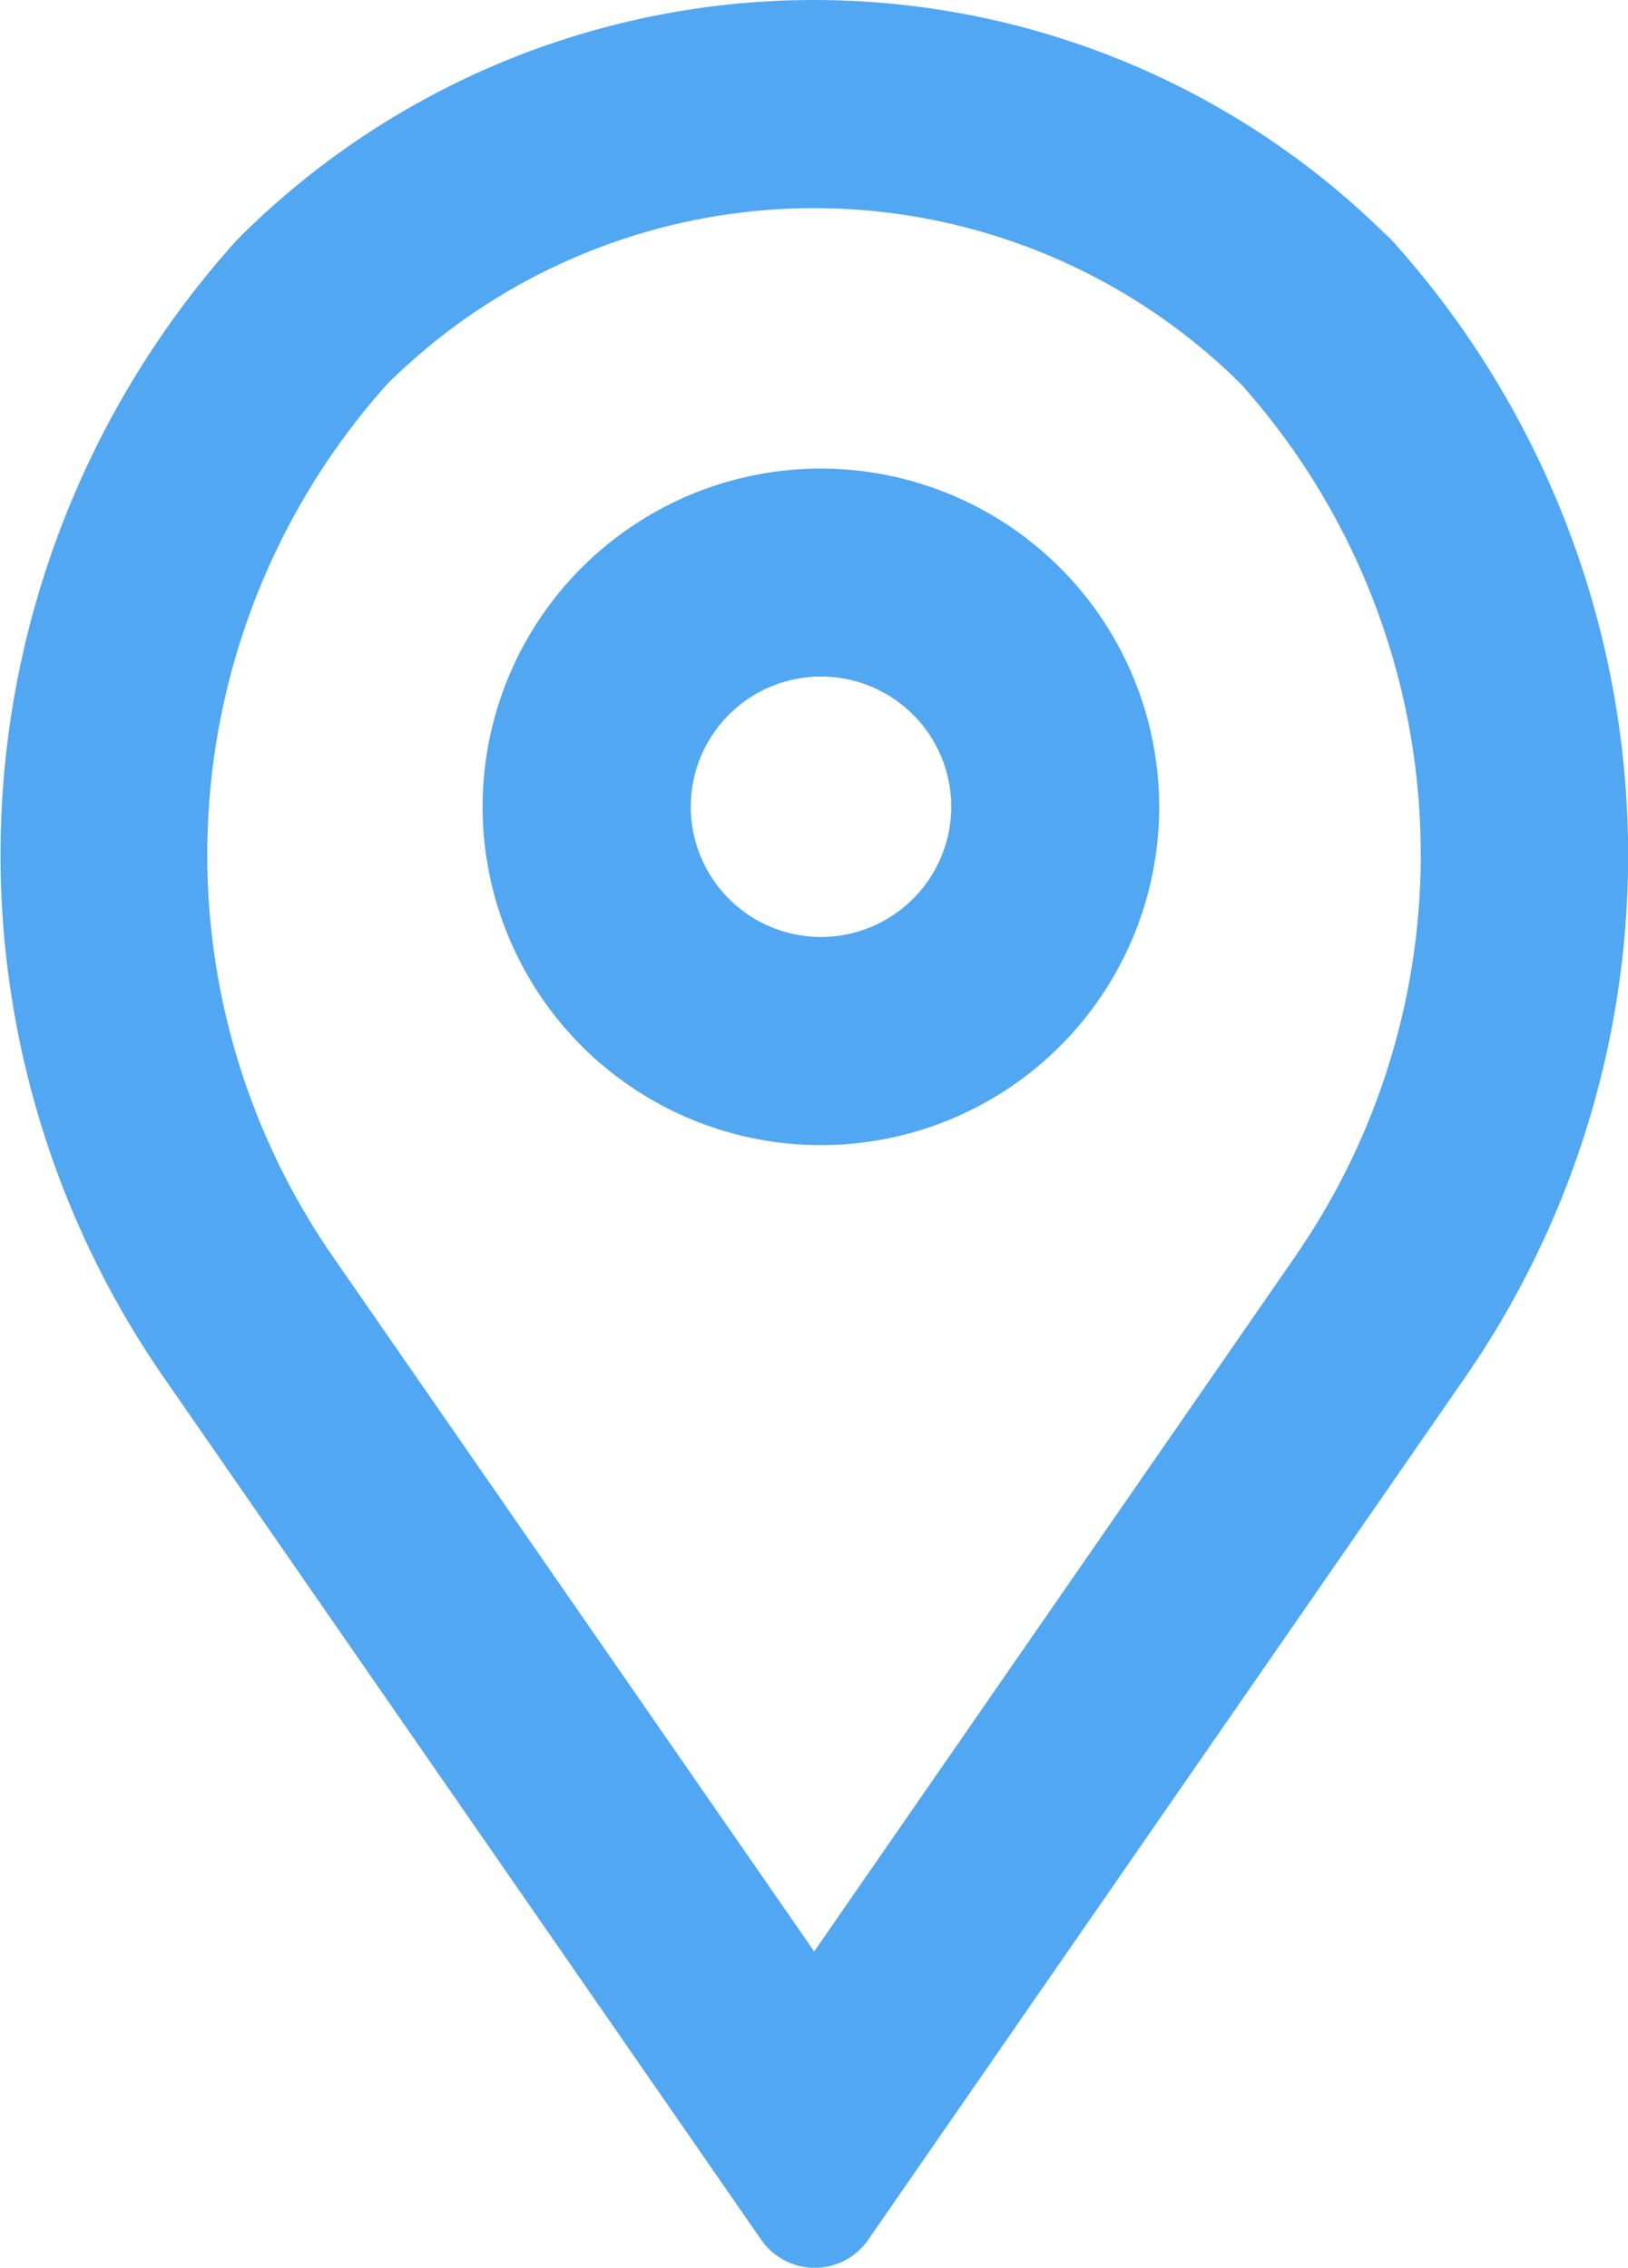
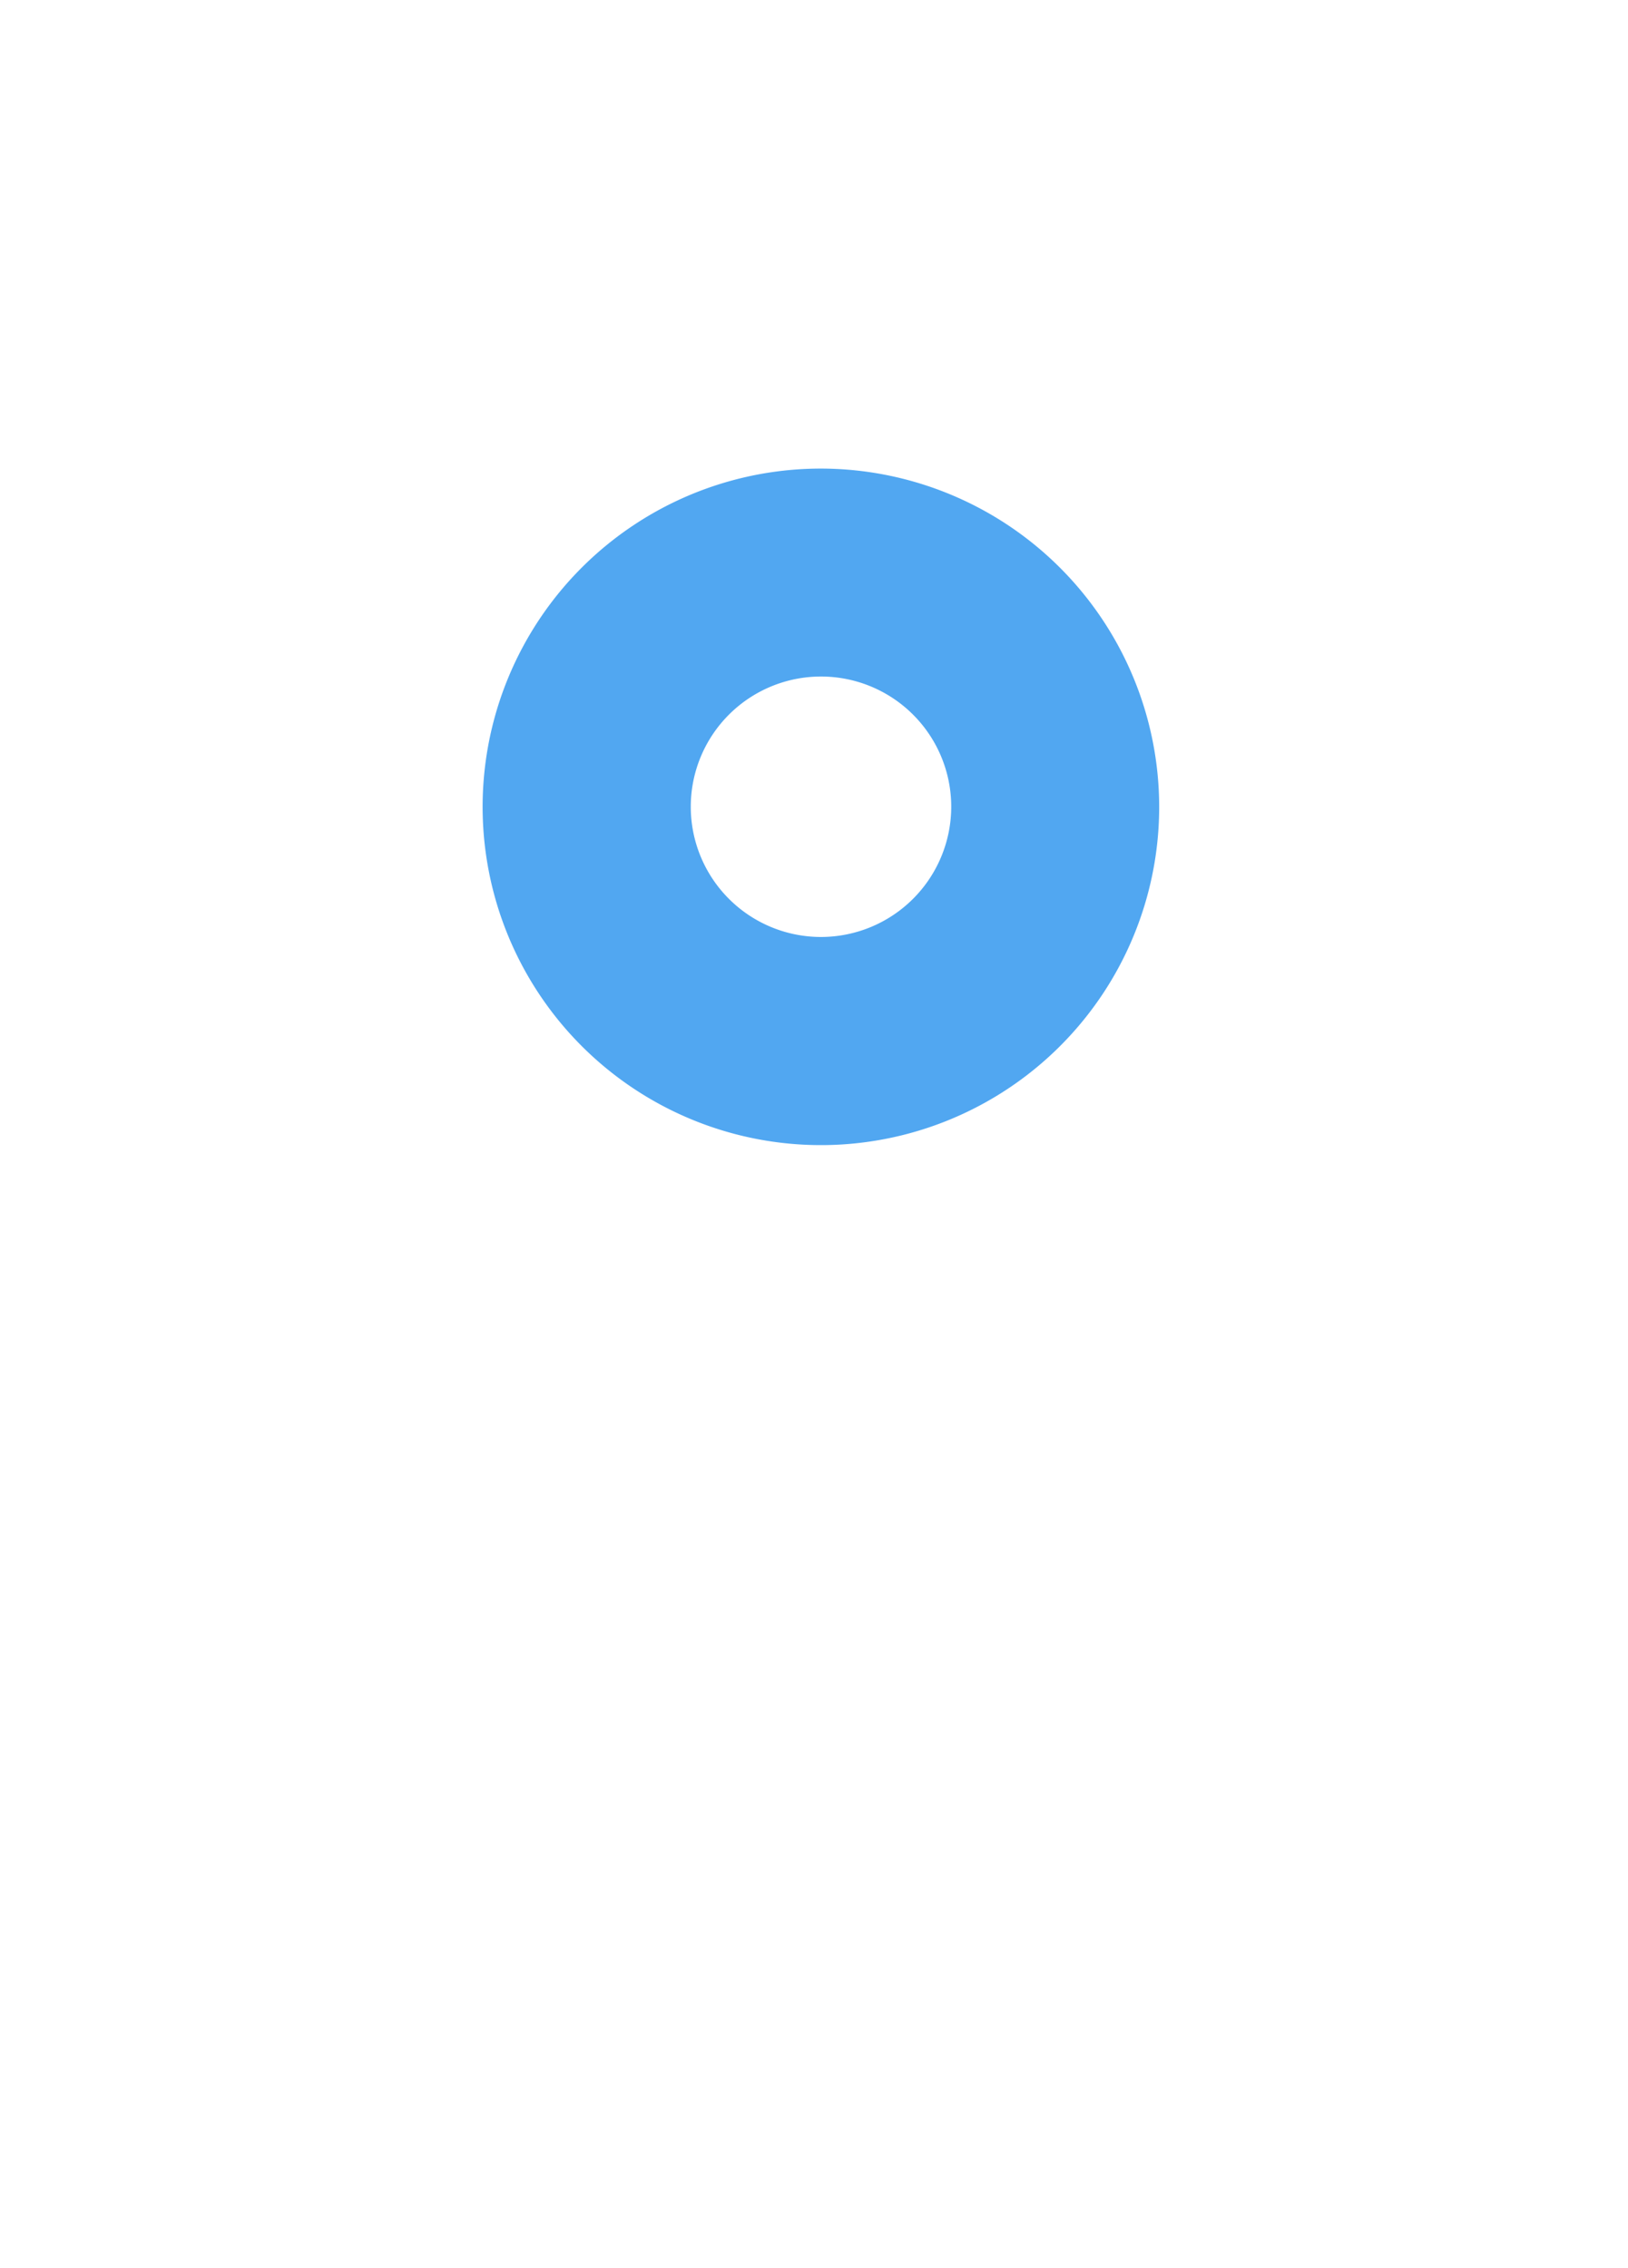
<svg xmlns="http://www.w3.org/2000/svg" width="16.276" height="22.673" viewBox="0 0 16.276 22.673">
  <g transform="translate(0.653 0.65)">
-     <path d="M296.616,287.716a2.732,2.732,0,1,0,2.731,2.731,2.735,2.735,0,0,0-2.731-2.731Zm0,4.683a1.952,1.952,0,1,1,1.952-1.952,1.953,1.953,0,0,1-1.952,1.952Zm0,0" transform="translate(-289.061 -283.031)" fill="#51a7f1" stroke="#51a7f1" stroke-linecap="round" stroke-linejoin="round" stroke-width="1.3" />
-     <path d="M296.779,280.306a7.488,7.488,0,0,0-10.587,0,8.528,8.528,0,0,0-.7,10.521l6,8.661,5.986-8.649a8.529,8.529,0,0,0-.694-10.532Zm.061,10.077-5.353,7.734-5.365-7.746a7.705,7.705,0,0,1,.623-9.513,6.707,6.707,0,0,1,9.482,0,7.706,7.706,0,0,1,.613,9.524Zm0,0" transform="translate(-284 -278.114)" fill="#51a7f1" stroke="#51a7f1" stroke-linecap="round" stroke-linejoin="round" stroke-width="1.3" />
+     <path d="M296.616,287.716a2.732,2.732,0,1,0,2.731,2.731,2.735,2.735,0,0,0-2.731-2.731Zm0,4.683a1.952,1.952,0,1,1,1.952-1.952,1.953,1.953,0,0,1-1.952,1.952m0,0" transform="translate(-289.061 -283.031)" fill="#51a7f1" stroke="#51a7f1" stroke-linecap="round" stroke-linejoin="round" stroke-width="1.3" />
  </g>
</svg>